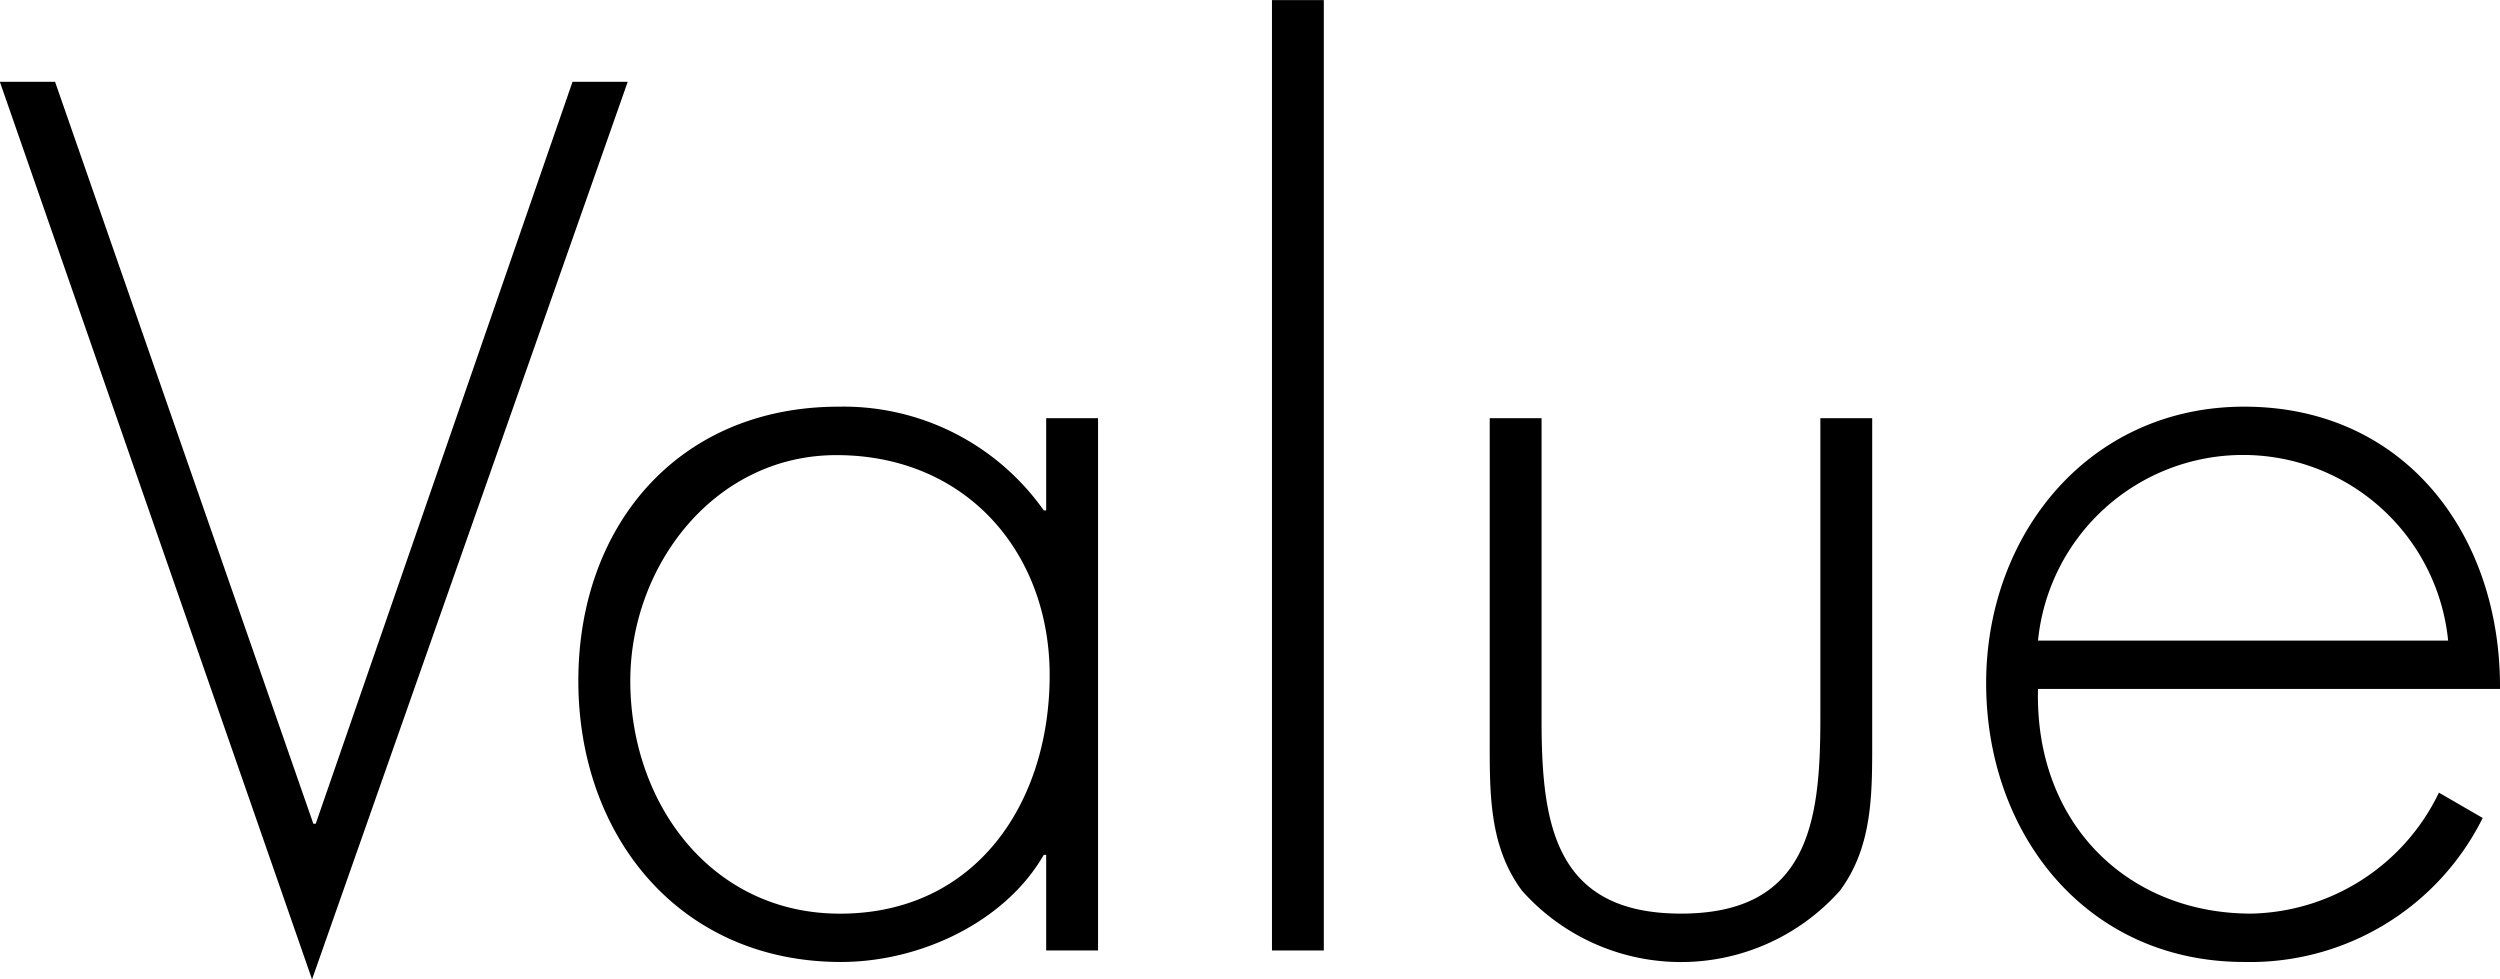
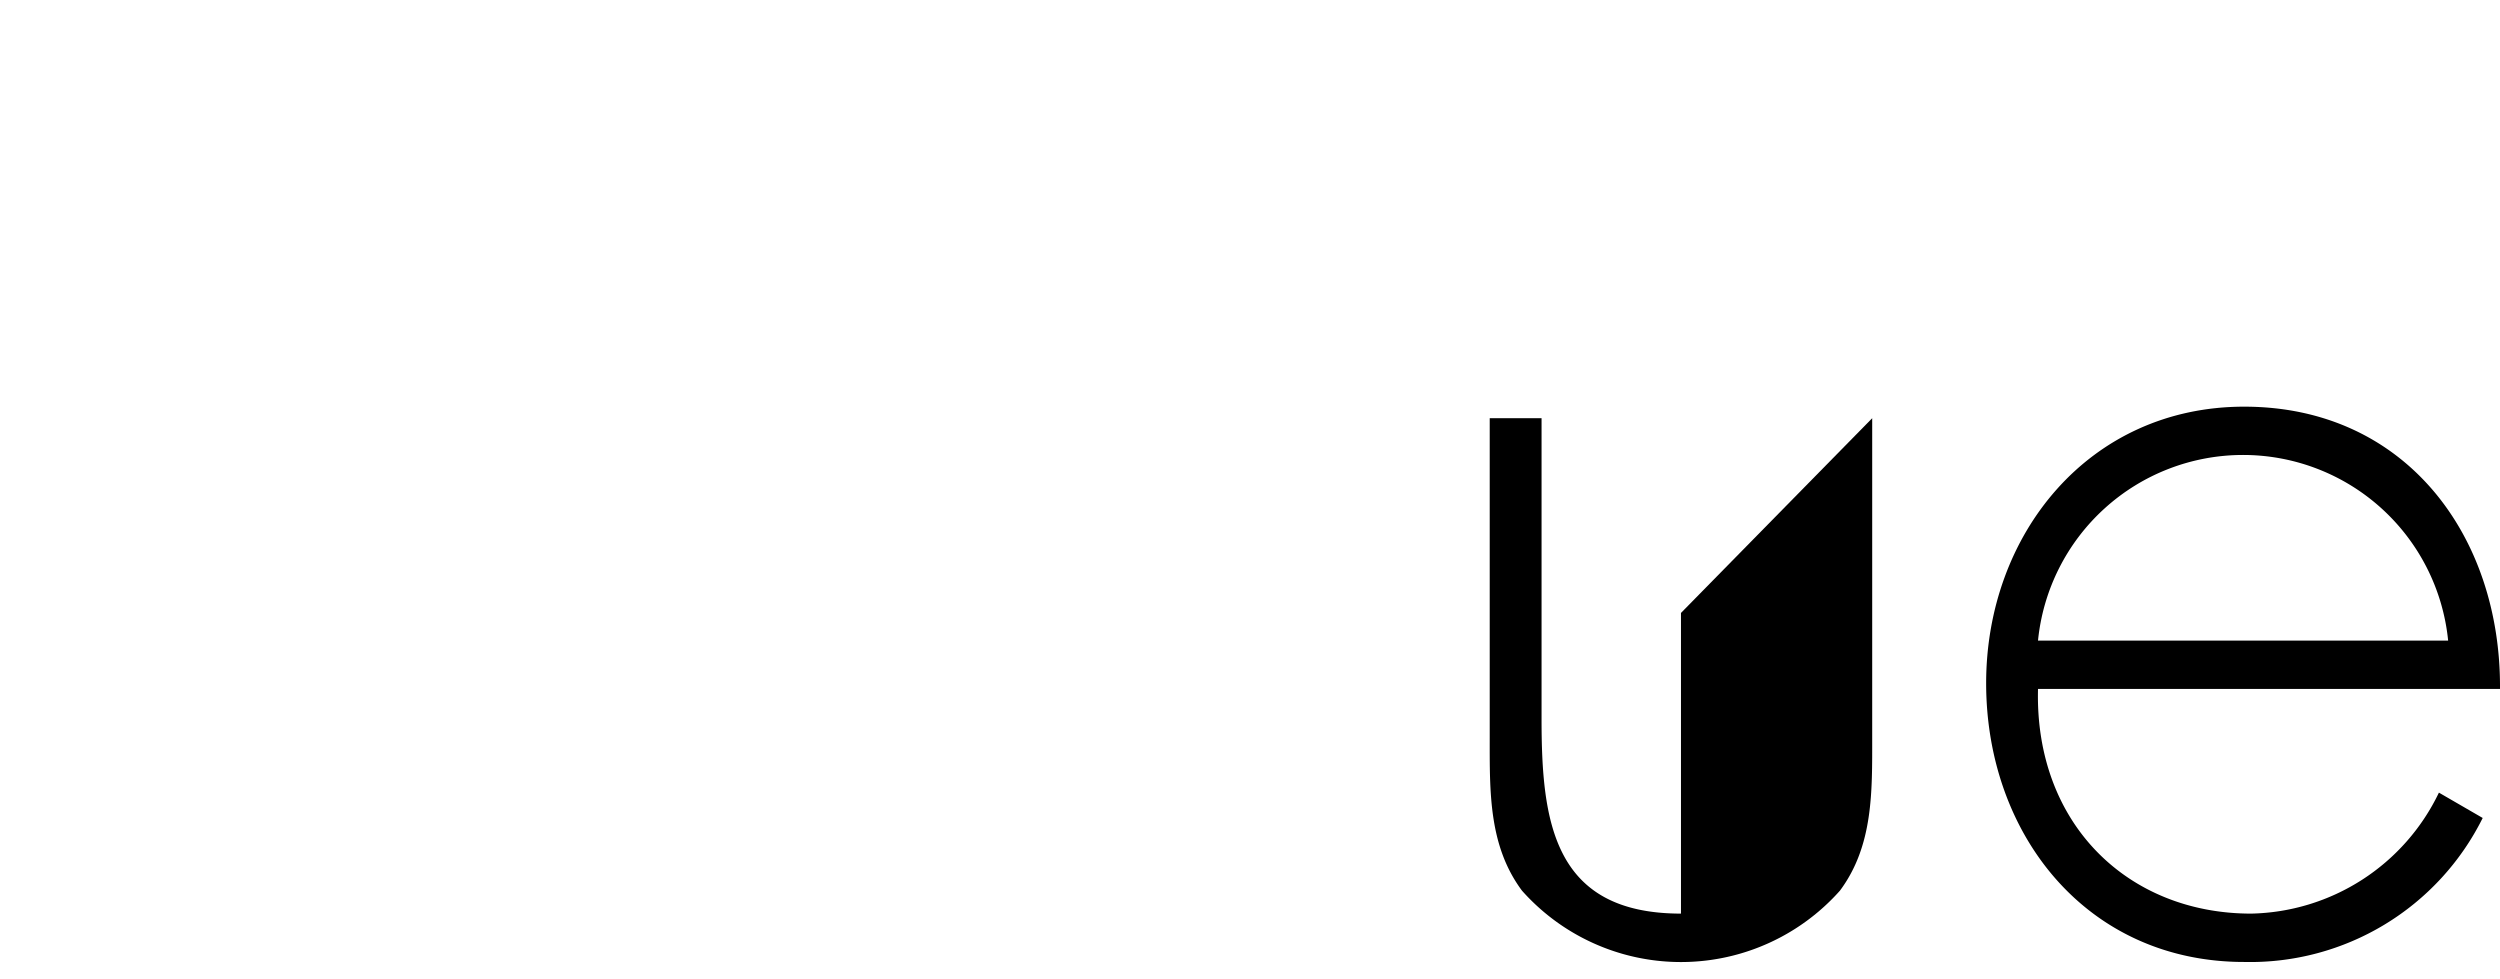
<svg xmlns="http://www.w3.org/2000/svg" width="104.169" height="40.804" viewBox="0 0 104.169 40.804">
  <g id="グループ_165" data-name="グループ 165" transform="translate(-276.39 -4675.415)">
    <g id="グループ_164" data-name="グループ 164">
-       <path id="パス_1272" data-name="パス 1272" d="M289.446,4709.738h.1l10.7-30.915h2.3l-13.154,37.4-13.008-37.4h2.3Z" />
-       <path id="パス_1273" data-name="パス 1273" d="M322.143,4715.019h-2.161v-3.985h-.1c-1.632,2.832-5.185,4.464-8.449,4.464-6.72,0-10.945-5.232-10.945-11.713s4.177-11.425,10.849-11.425a10.212,10.212,0,0,1,8.545,4.322h.1v-3.841h2.161Zm-19.49-11.234c0,5.089,3.361,9.7,8.737,9.7,5.665,0,8.737-4.609,8.737-9.938,0-5.136-3.5-9.168-8.881-9.168C306.157,4694.377,302.653,4698.985,302.653,4703.785Z" />
-       <path id="パス_1274" data-name="パス 1274" d="M331.55,4715.019h-2.16v-39.6h2.16Z" />
-       <path id="パス_1275" data-name="パス 1275" d="M354.4,4692.841v13.3c0,2.257.048,4.513-1.344,6.385a8.863,8.863,0,0,1-13.249,0c-1.392-1.872-1.344-4.128-1.344-6.385v-13.3h2.16v12.528c0,4.274.481,8.114,5.809,8.114s5.808-3.84,5.808-8.114v-12.528Z" />
+       <path id="パス_1275" data-name="パス 1275" d="M354.4,4692.841v13.3c0,2.257.048,4.513-1.344,6.385a8.863,8.863,0,0,1-13.249,0c-1.392-1.872-1.344-4.128-1.344-6.385v-13.3h2.16v12.528c0,4.274.481,8.114,5.809,8.114v-12.528Z" />
      <path id="パス_1276" data-name="パス 1276" d="M361.309,4704.121c-.144,5.617,3.744,9.362,8.88,9.362a8.874,8.874,0,0,0,7.825-5.041l1.824,1.056a10.819,10.819,0,0,1-9.937,6c-6.576,0-10.753-5.328-10.753-11.616,0-6.192,4.273-11.522,10.753-11.522,6.721,0,10.7,5.377,10.658,11.761Zm17.089-2.015a8.587,8.587,0,0,0-17.089,0Z" />
    </g>
  </g>
</svg>